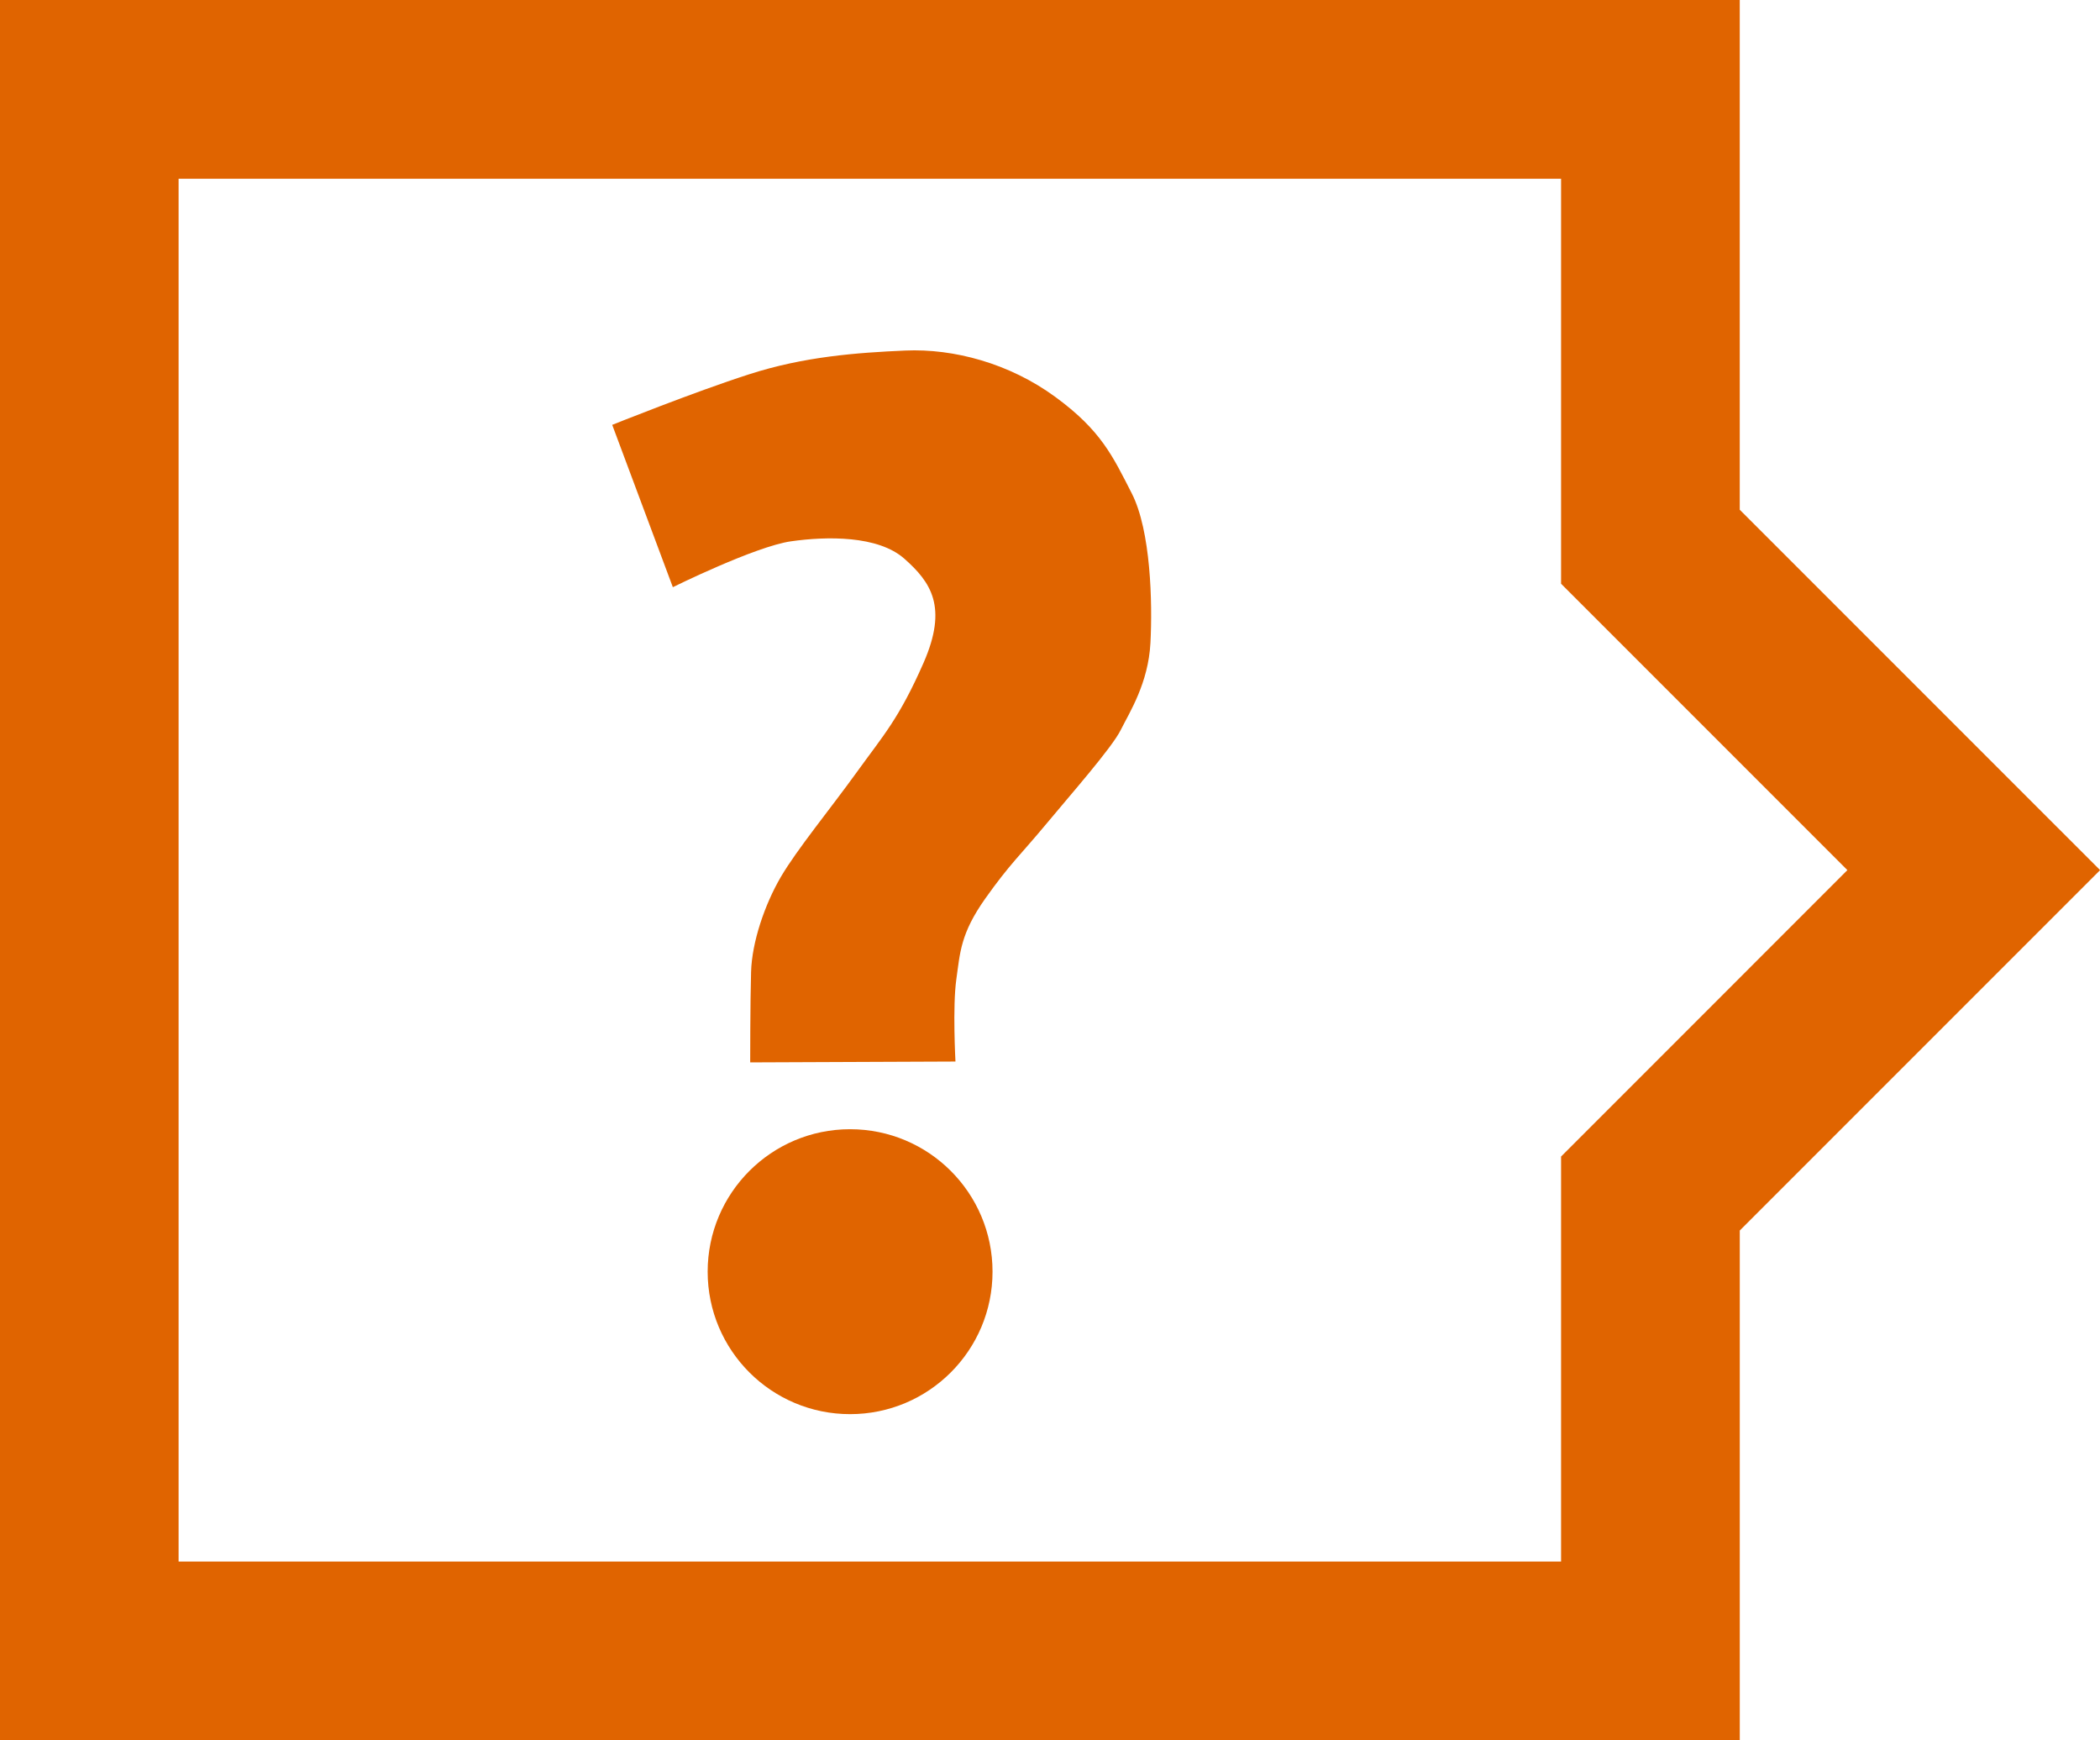
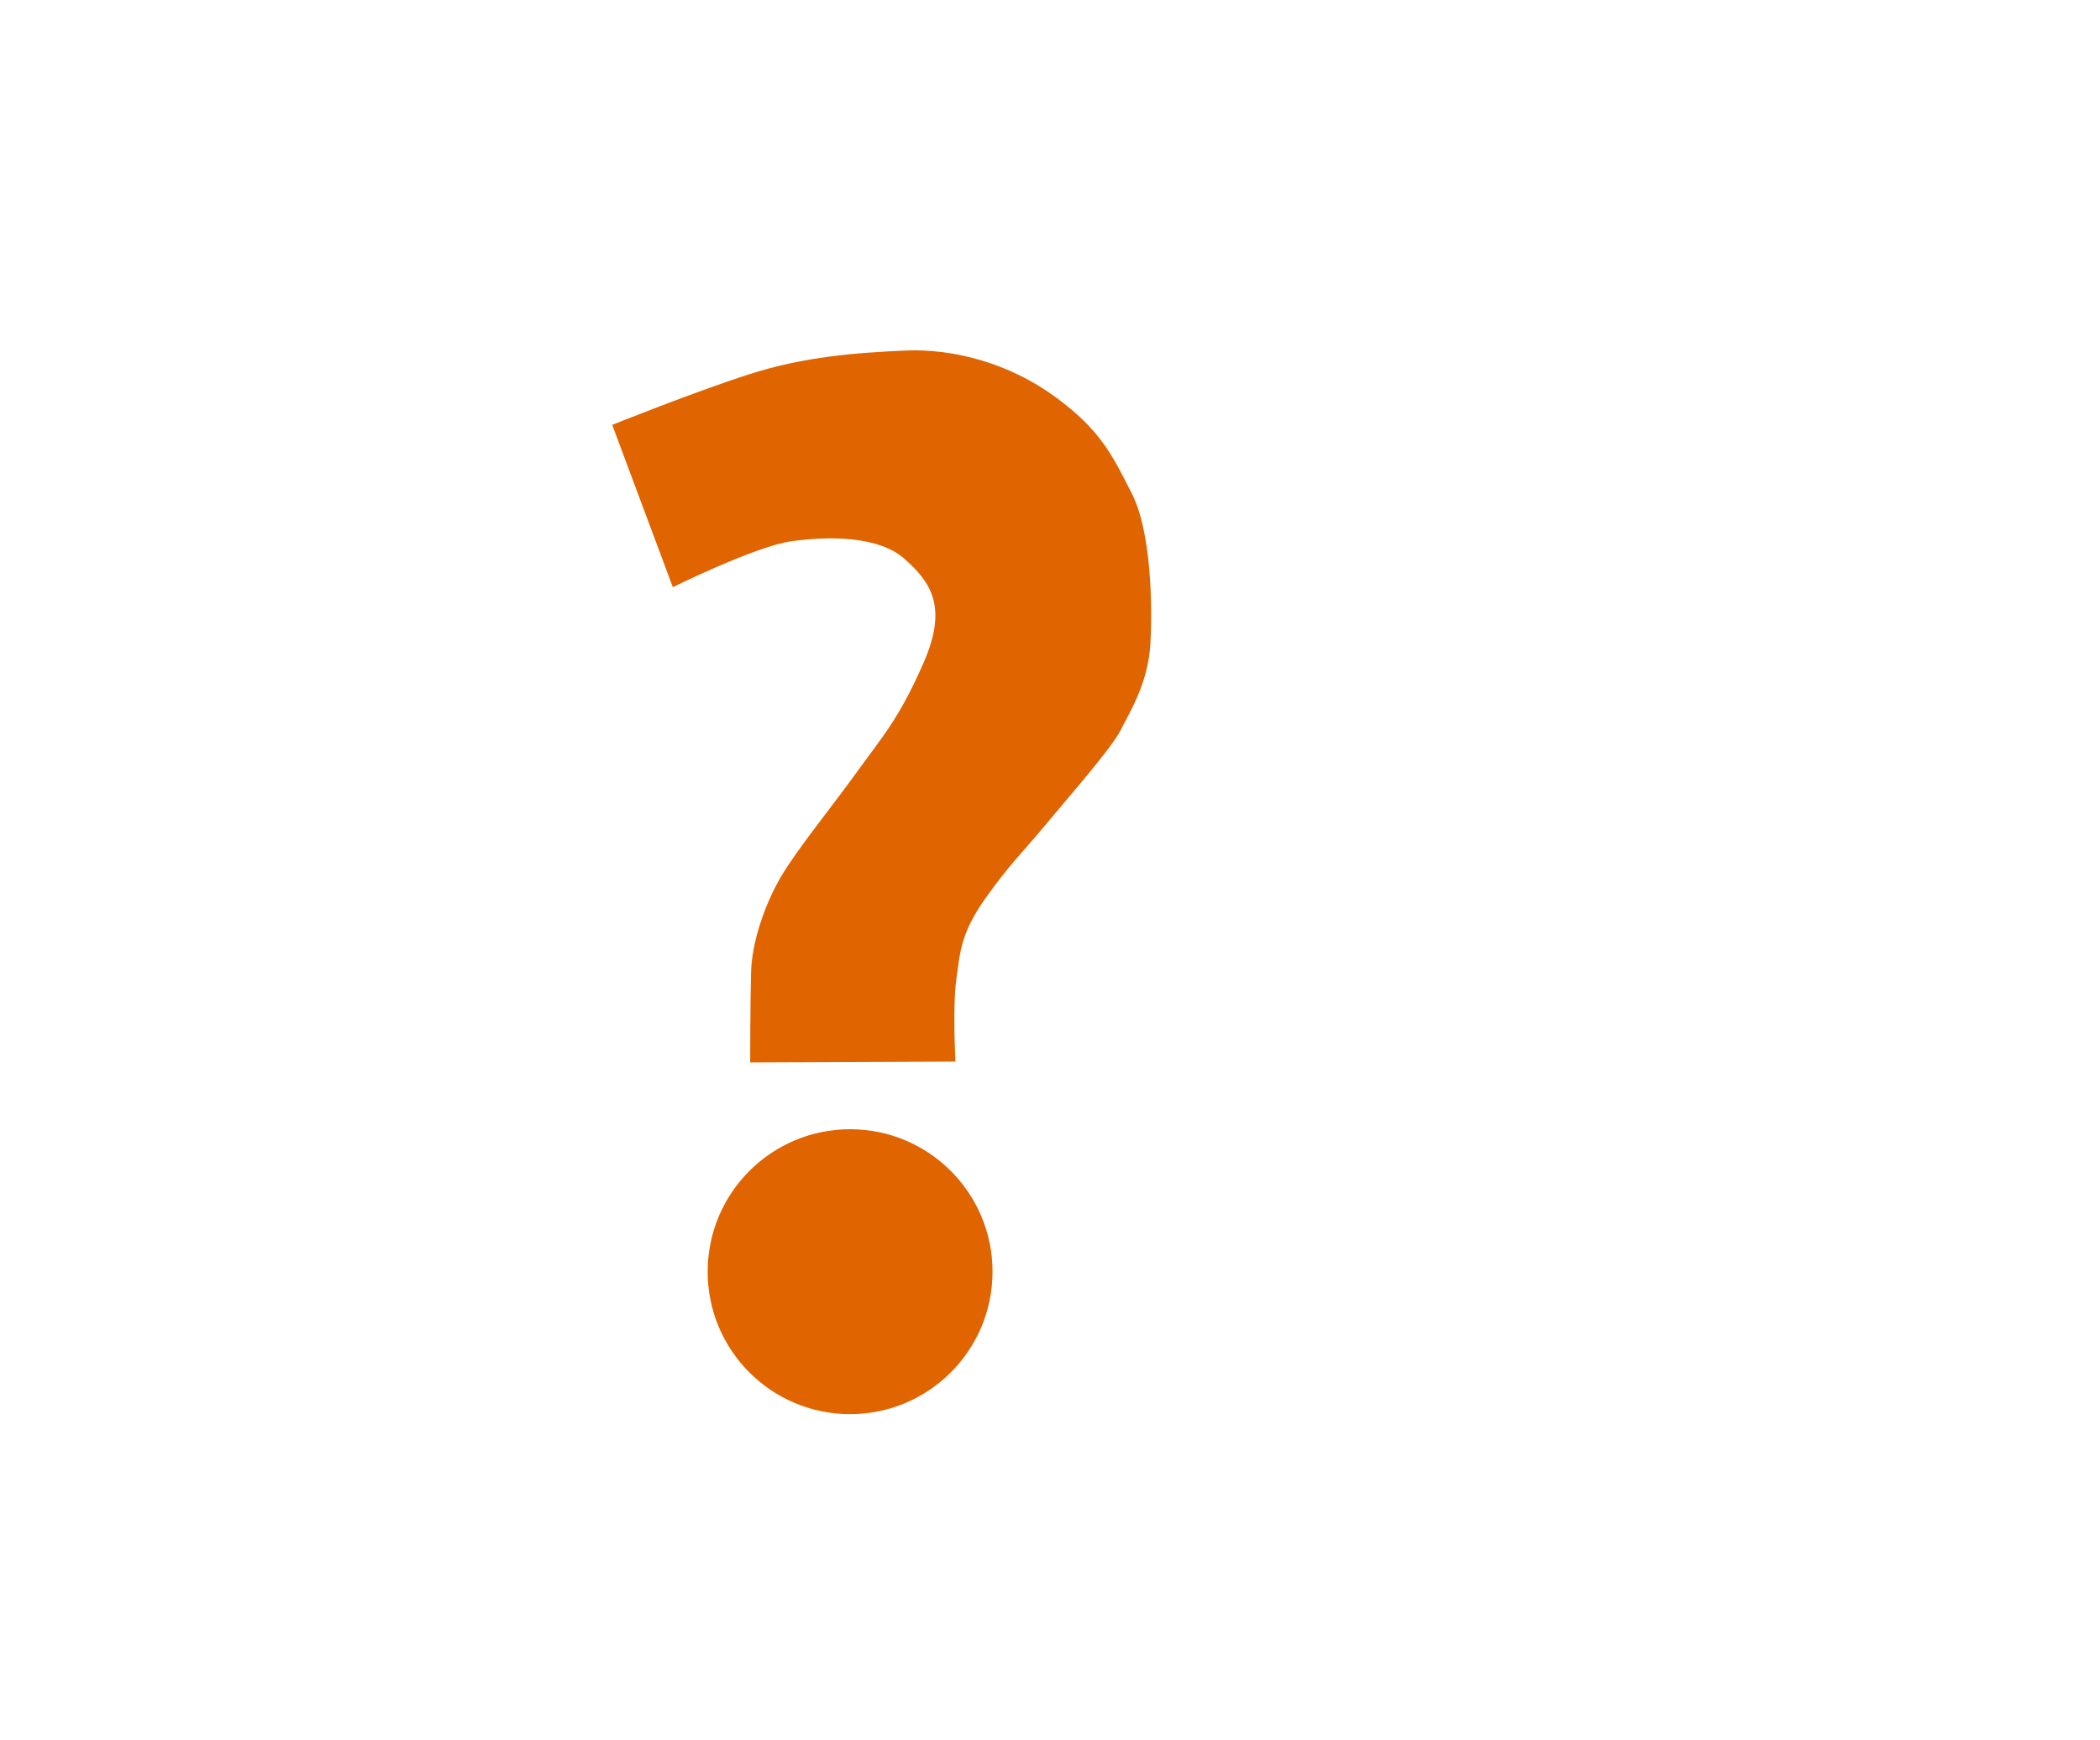
<svg xmlns="http://www.w3.org/2000/svg" version="1.1" id="Layer_1" x="0px" y="0px" width="81.12px" height="67.21px" viewBox="0 0 81.12 67.21" enable-background="new 0 0 81.12 67.21" xml:space="preserve">
  <g>
-     <path fill="#E06400" d="M67.204,19.686V0.001H47.52h-9.761h-8.316h-9.761H-0.003v19.685v9.761v8.315v9.762v19.686h19.685h9.762   h8.314h9.762h19.685V47.523l13.919-13.918L67.204,19.686z M60.302,44.666v9.76v5.881h-5.88H44.66H22.541h-9.762h-5.88v-5.881   v-9.762v-22.12v-9.761v-5.88h5.88h9.761h22.121h9.761h5.88v5.88v9.761l6.902,6.902l4.158,4.158l-4.158,4.159L60.302,44.666z" />
    <g>
      <g>
        <path fill="#E06400" d="M23.649,16.408l2.342,6.269c0,0,3.185-1.575,4.563-1.771c1.379-0.197,3.364-0.23,4.382,0.673     c1.018,0.902,1.69,1.854,0.739,4.021c-0.952,2.167-1.56,2.808-2.577,4.219c-1.017,1.411-2.313,2.987-2.938,4.053     c-0.622,1.067-1.114,2.511-1.147,3.662c-0.034,1.148-0.034,3.496-0.034,3.496l7.929-0.033c0,0-0.115-2.117,0.033-3.17     c0.147-1.049,0.163-1.771,1.114-3.118c0.953-1.345,1.363-1.689,2.332-2.854c0.968-1.165,2.56-2.971,2.904-3.66     s1.066-1.806,1.149-3.364c0.082-1.56,0.016-4.333-0.722-5.778c-0.739-1.443-1.183-2.429-2.956-3.726     c-1.771-1.296-3.922-1.871-5.793-1.789c-1.871,0.083-3.906,0.23-6.04,0.92C26.797,15.144,23.649,16.408,23.649,16.408z" />
      </g>
      <circle fill="#E06400" cx="32.838" cy="49.113" r="5.502" />
    </g>
  </g>
</svg>